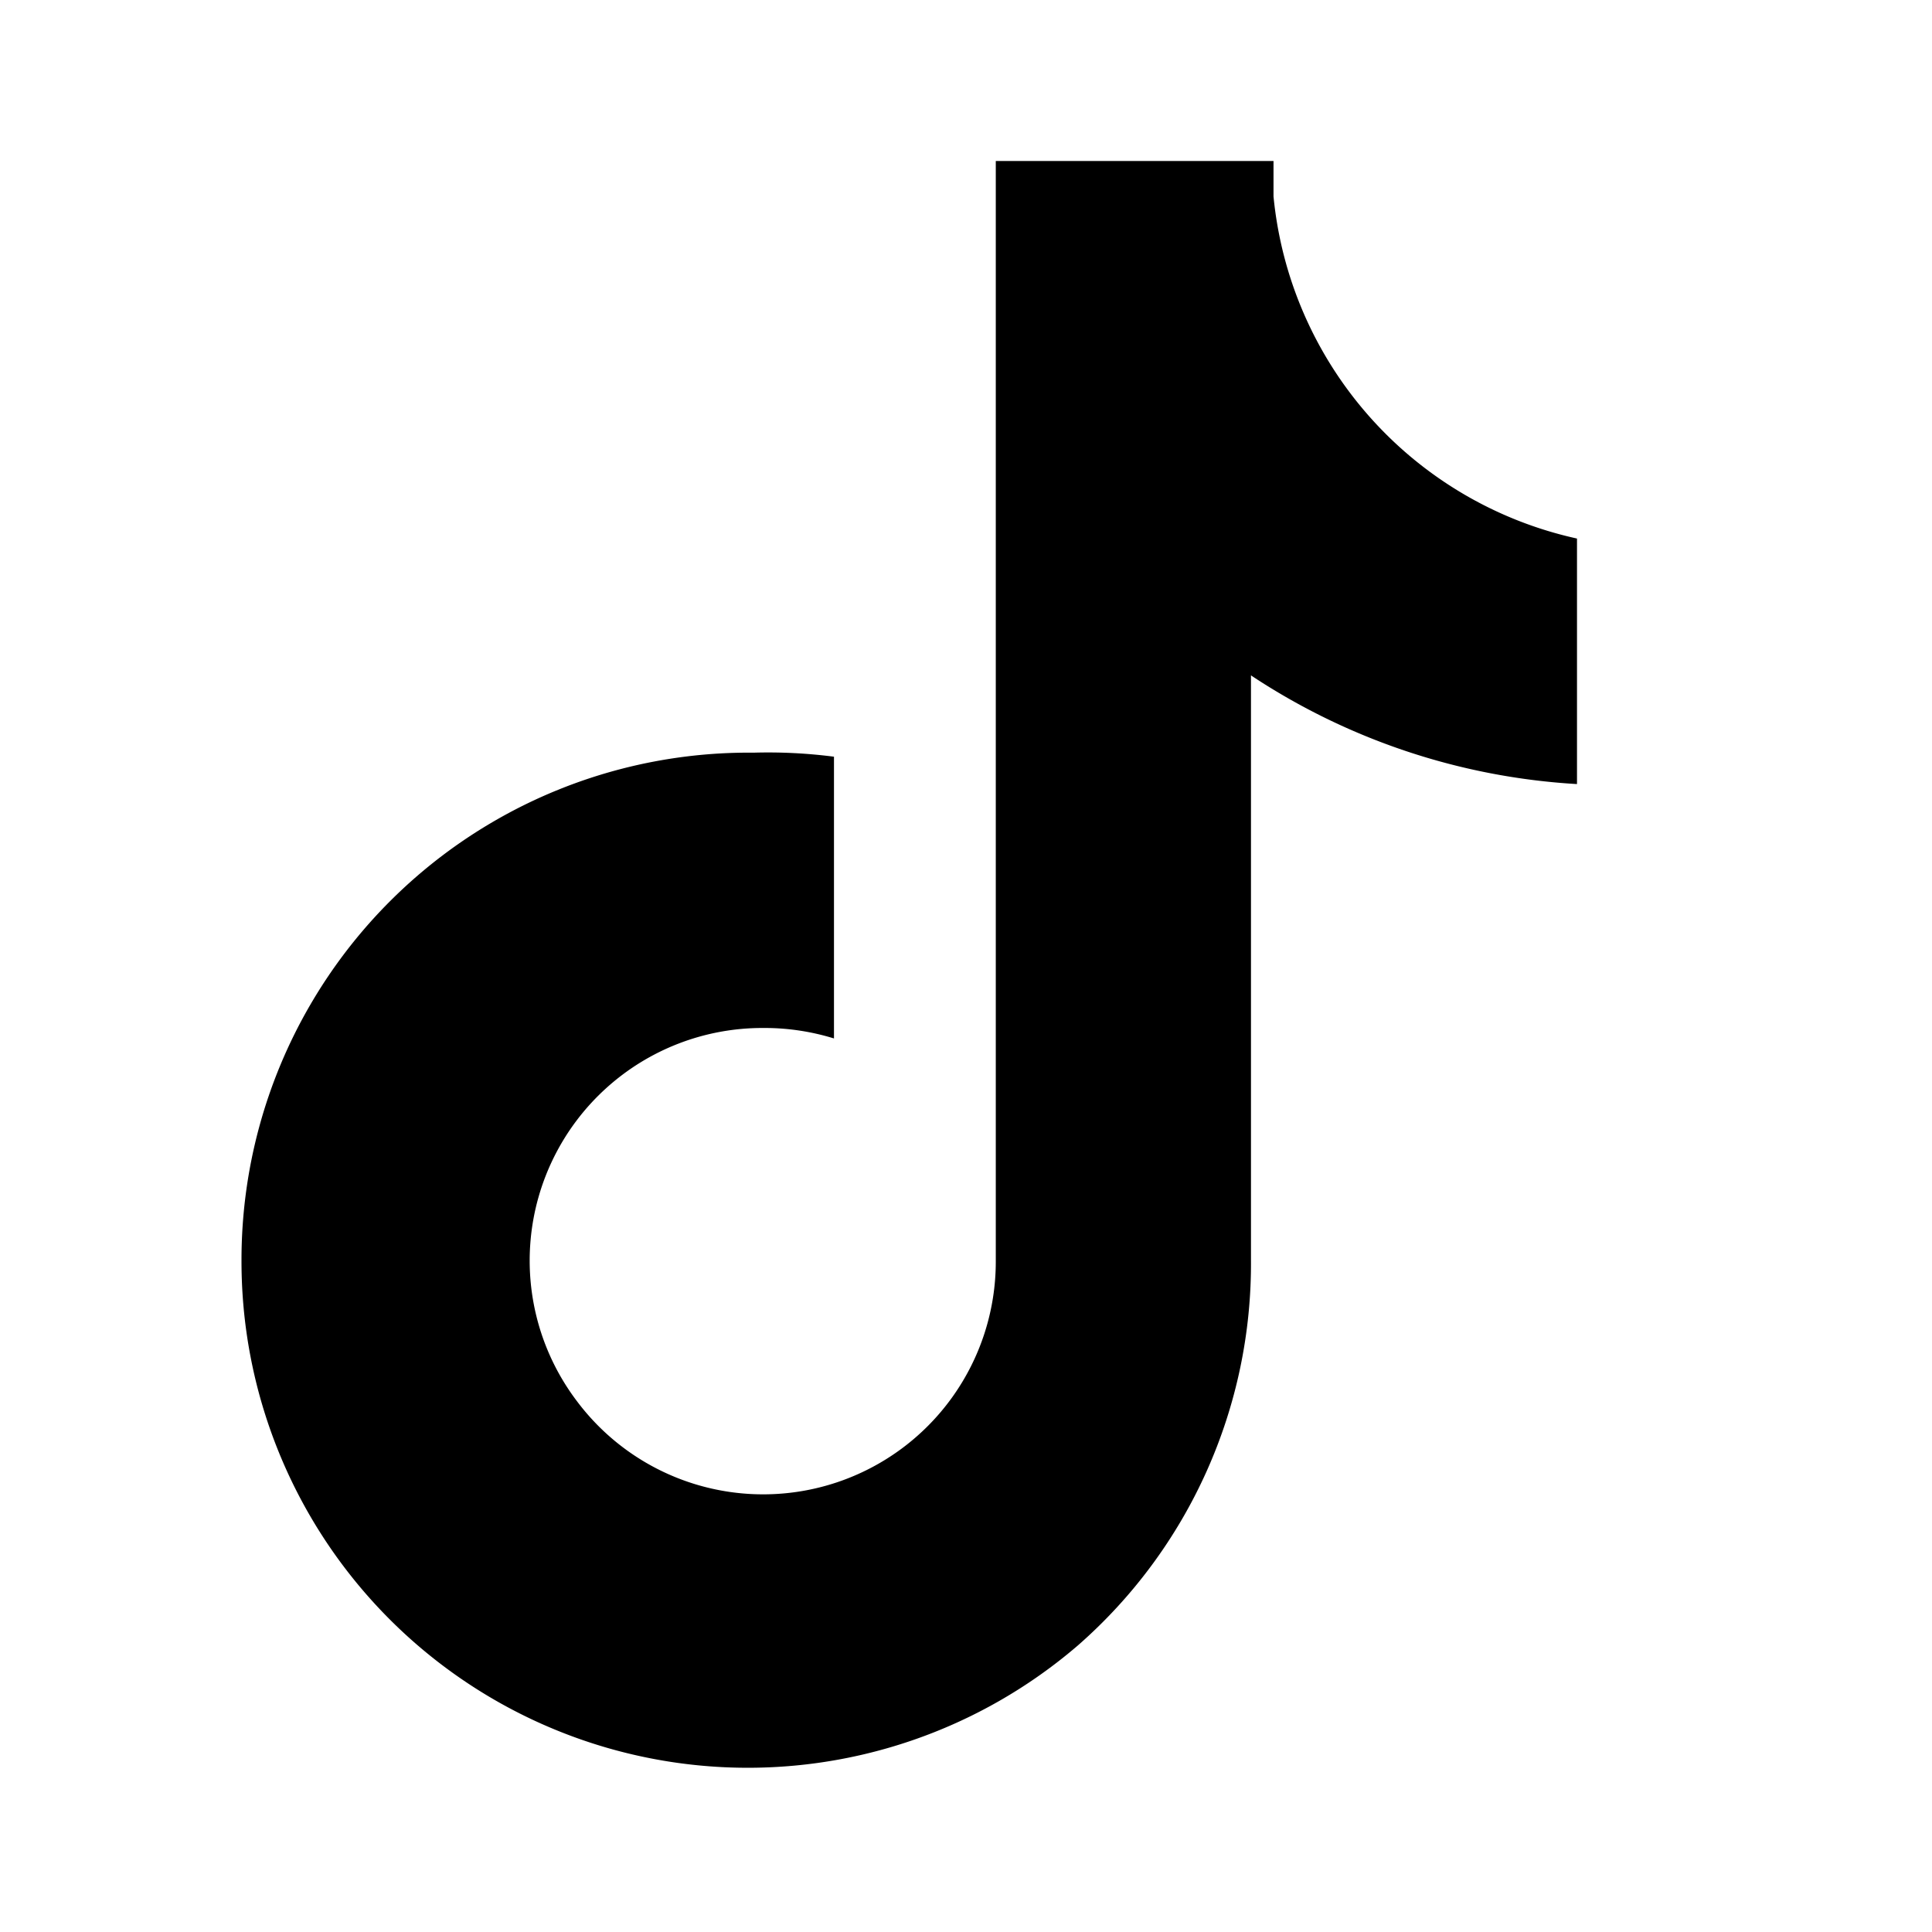
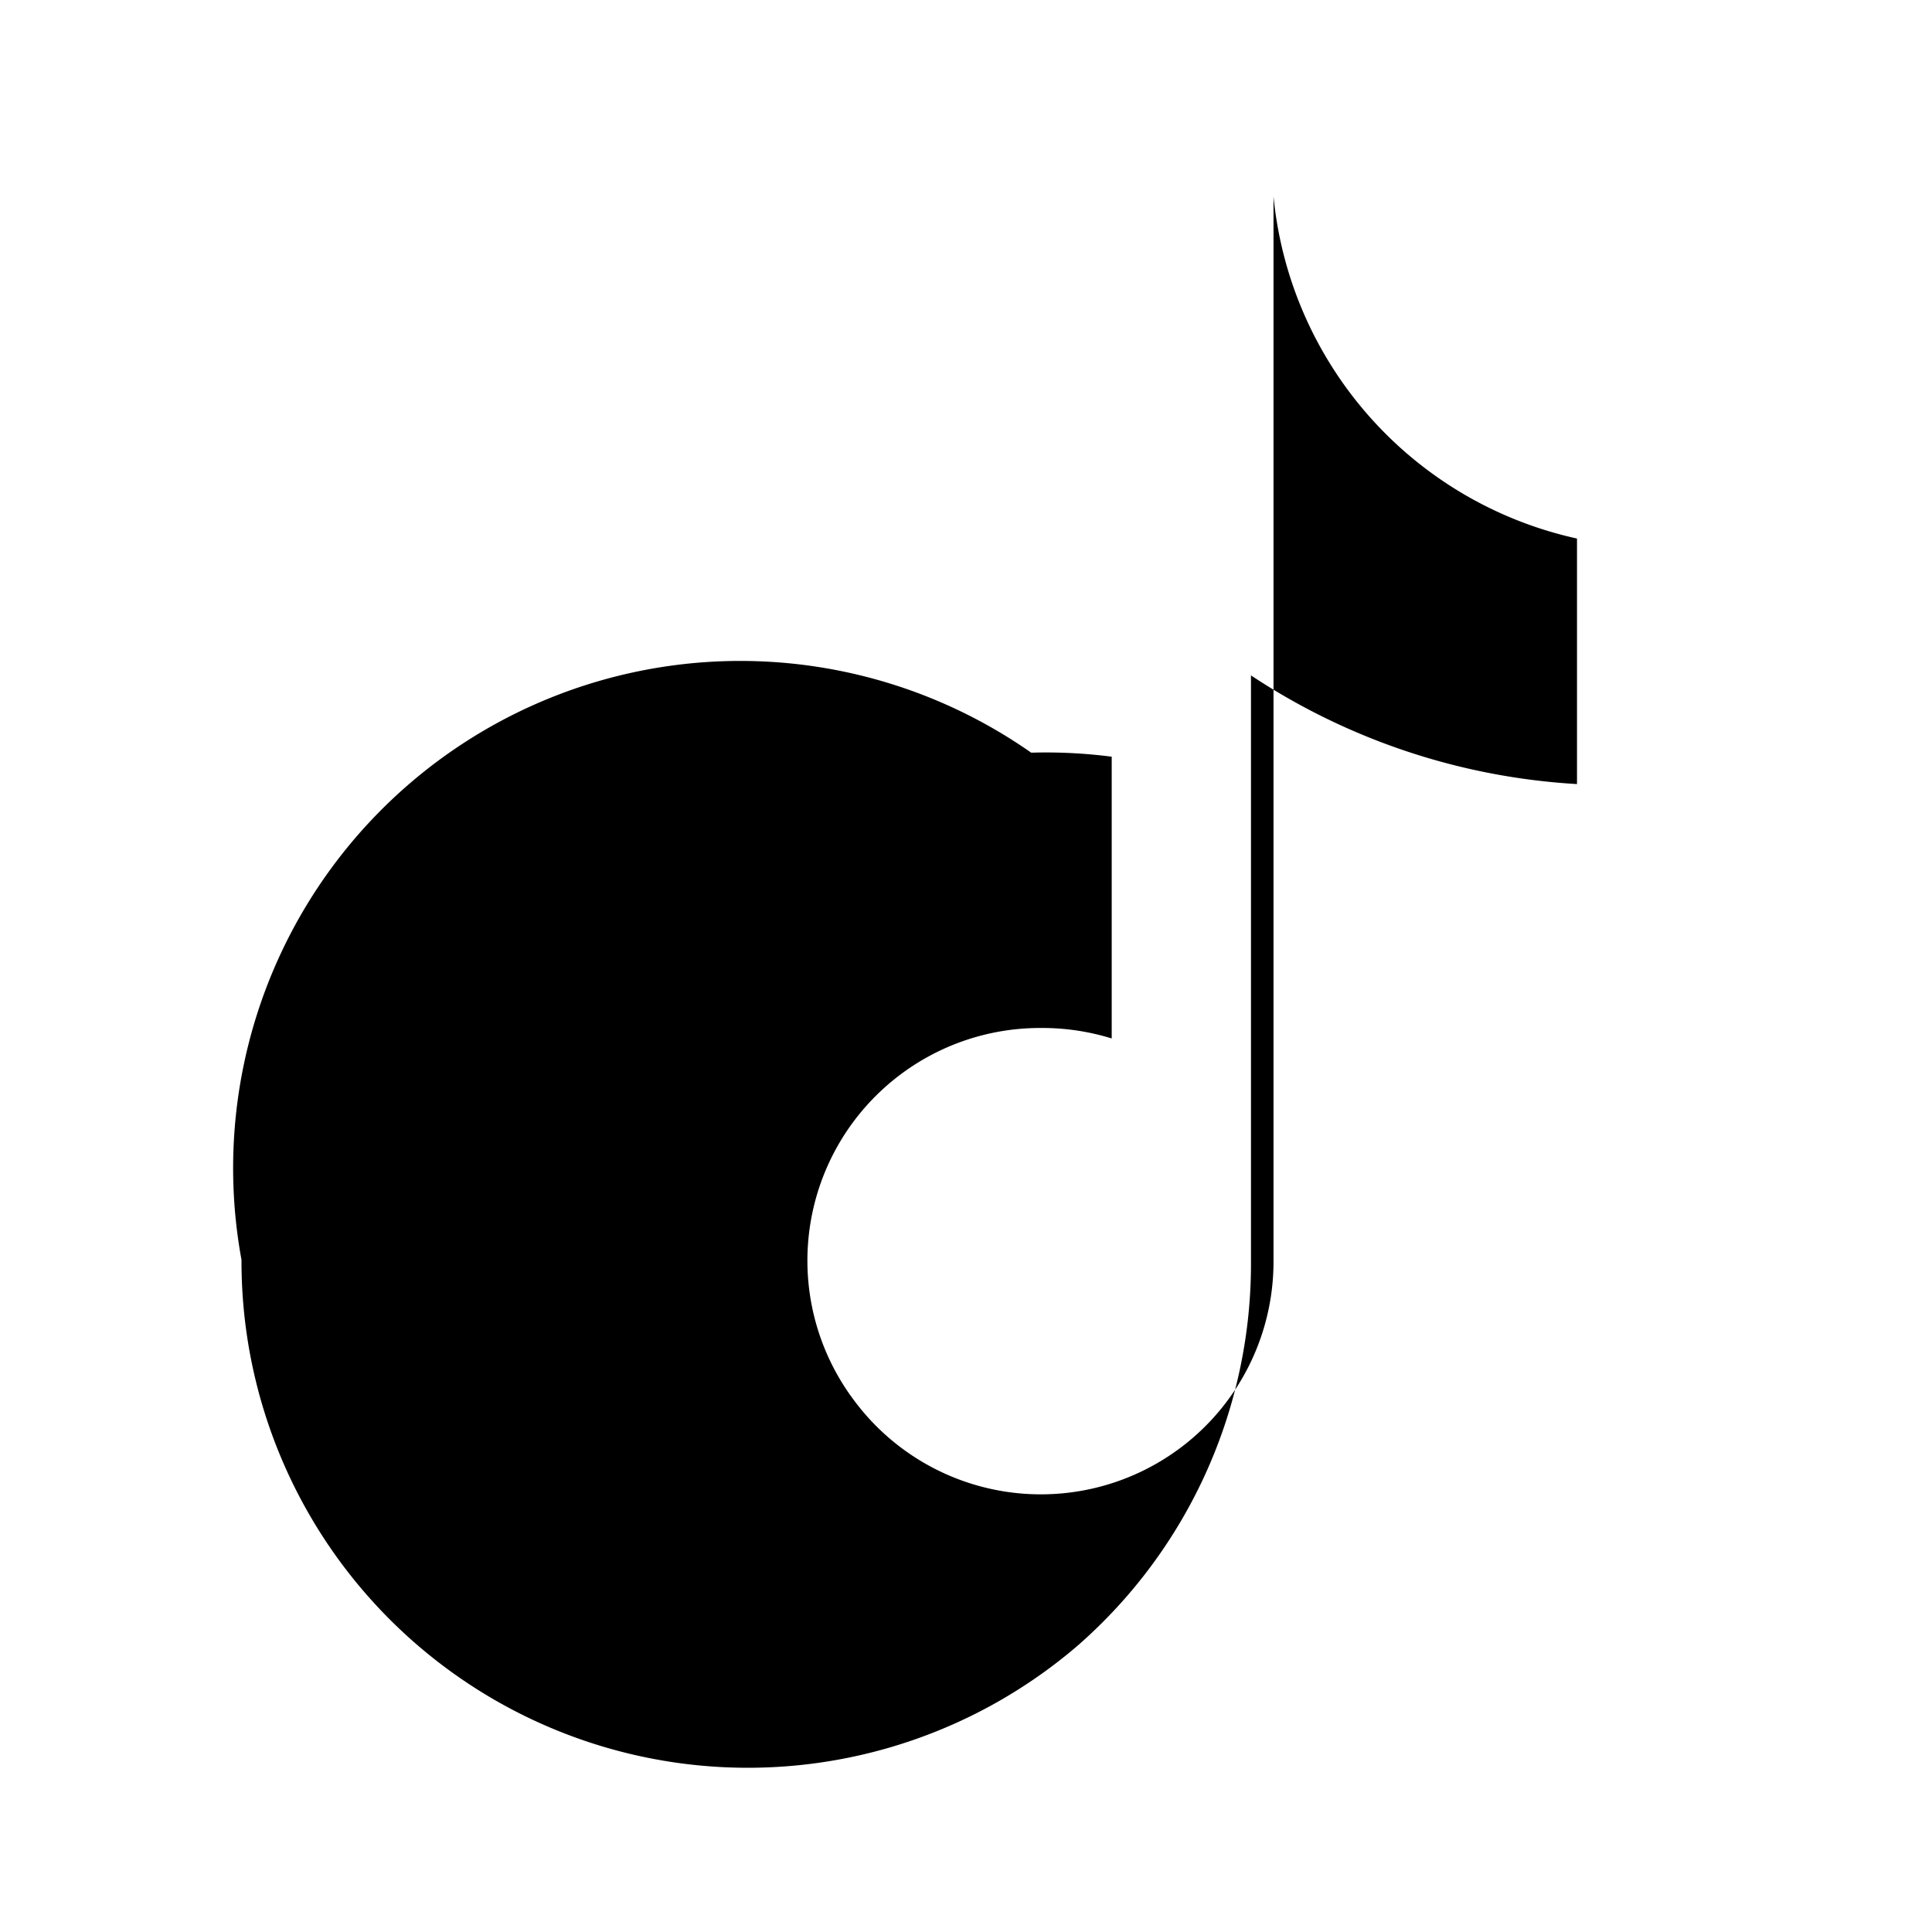
<svg xmlns="http://www.w3.org/2000/svg" width="24" height="24" viewBox="0 0 24 24" fill="none">
-   <path d="M19.59 6.69a4.83 4.83 0 0 1-3.77-4.25V2h-3.45v13.67a2.89 2.89 0 0 1-5.2 1.74 2.89 2.89 0 0 1 2.31-4.64c.298-.002.595.042.88.13V9.4a6.37 6.37 0 0 0-1-.05A6.3 6.3 0 0 0 3 15.65a6.29 6.29 0 0 0 10.39 4.79 6.3 6.3 0 0 0 2.15-4.79V8.39a8.19 8.19 0 0 0 4.05 1.35v-3.05z" fill="currentColor" />
+   <path d="M19.59 6.69a4.83 4.83 0 0 1-3.77-4.25V2v13.67a2.89 2.89 0 0 1-5.2 1.74 2.89 2.89 0 0 1 2.31-4.64c.298-.002.595.042.88.13V9.4a6.37 6.37 0 0 0-1-.05A6.3 6.3 0 0 0 3 15.65a6.29 6.29 0 0 0 10.39 4.79 6.3 6.3 0 0 0 2.15-4.79V8.39a8.19 8.19 0 0 0 4.05 1.35v-3.05z" fill="currentColor" />
</svg>